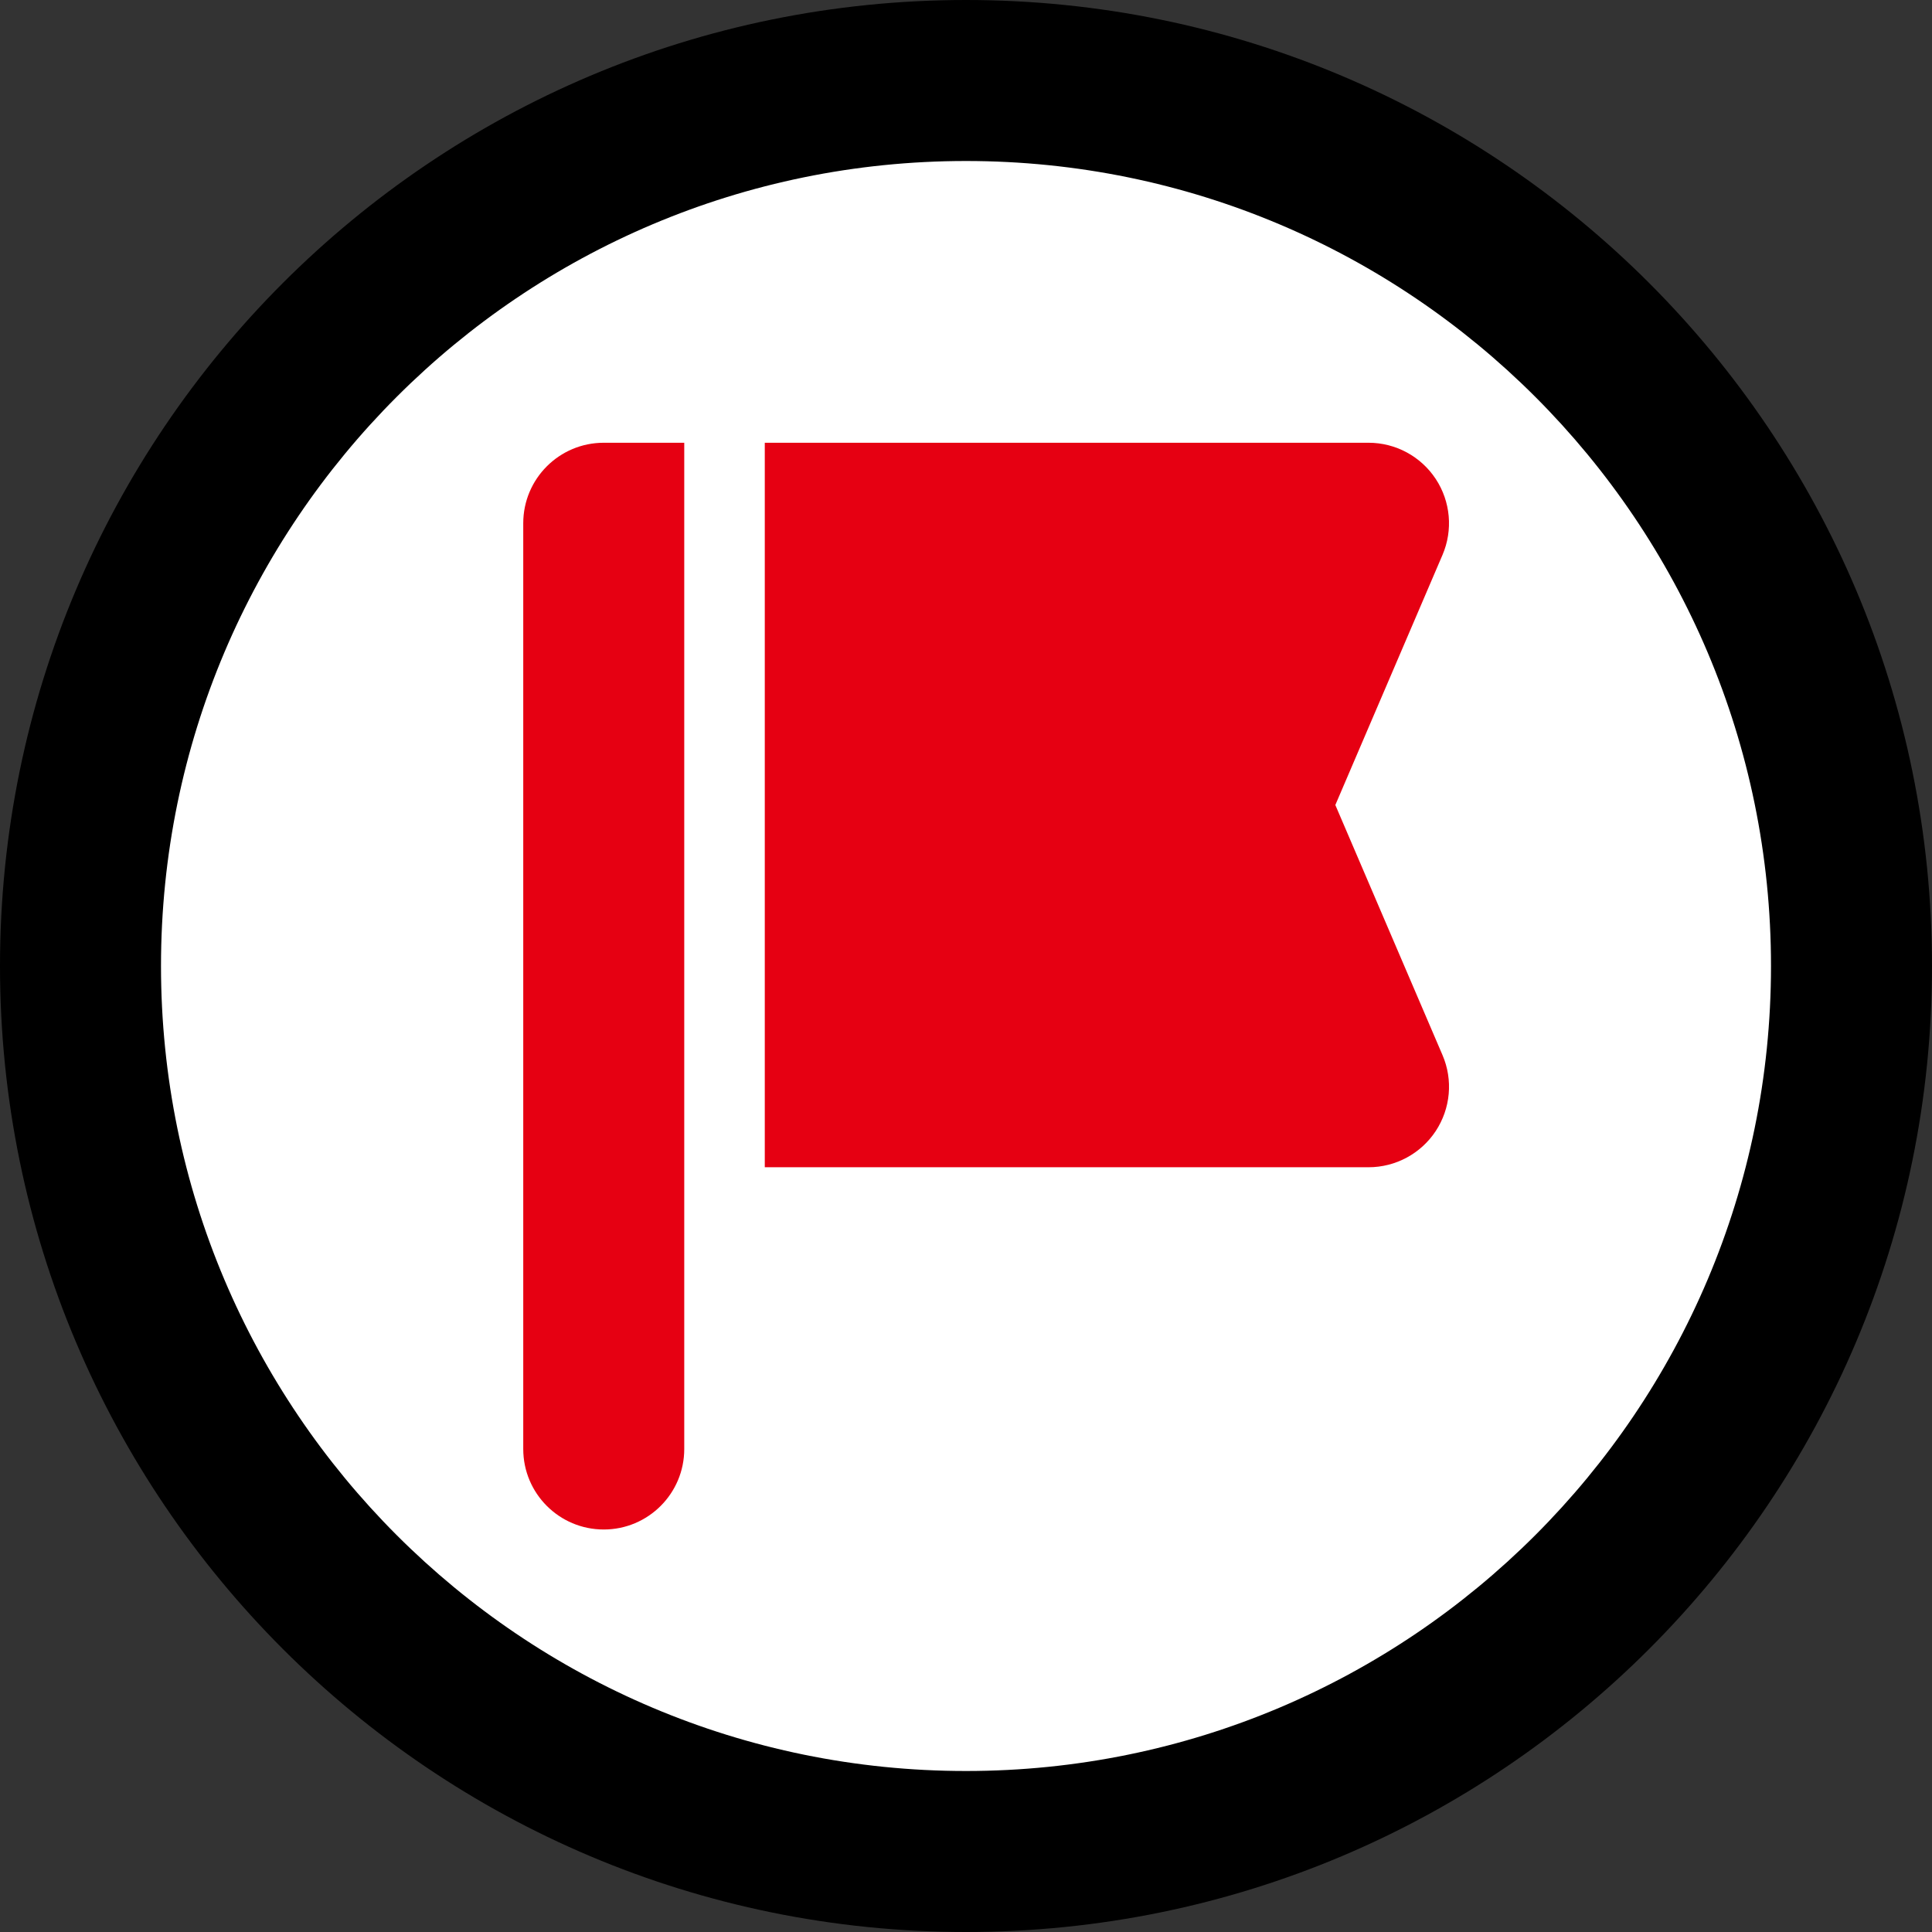
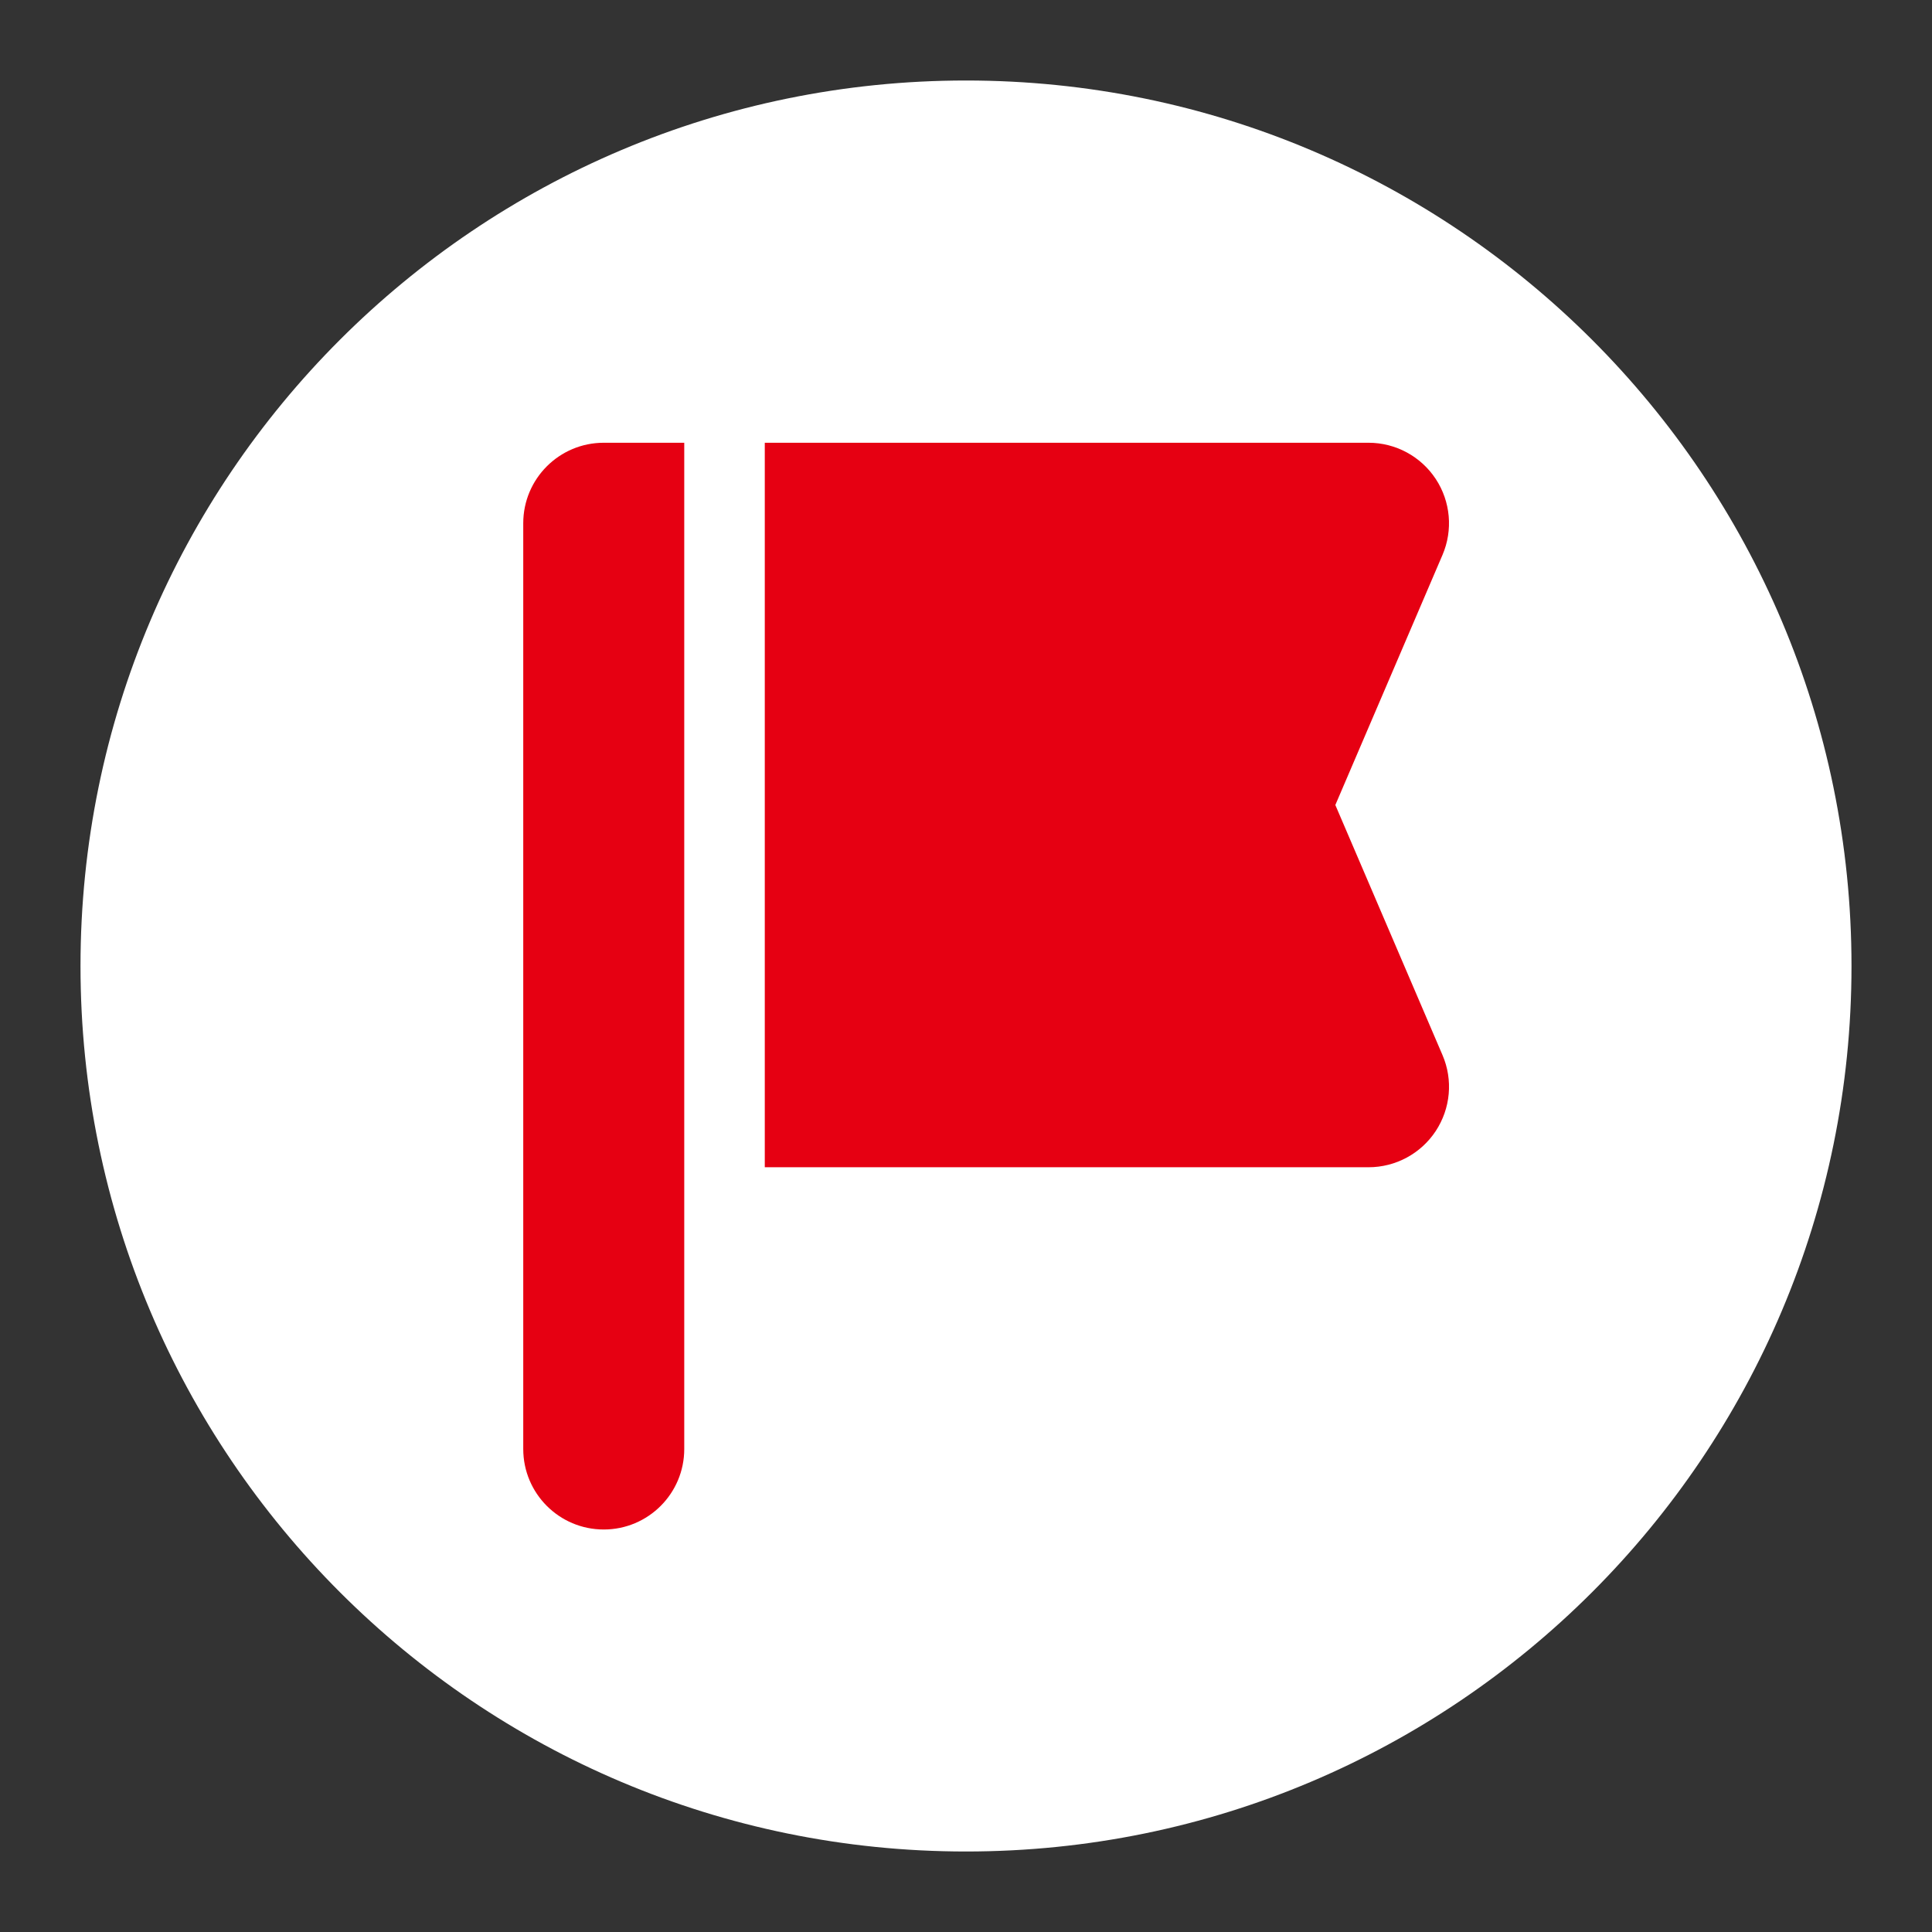
<svg xmlns="http://www.w3.org/2000/svg" width="60" height="60" viewBox="0 0 60 60" fill="none">
  <rect x="0" y="0" width="60" height="60" fill="#333333" stroke="none" />
  <g clip-path="url(#clip0_39084_73644)">
    <path d="M30 57.5C45.188 57.5 57.5 45.188 57.5 30C57.5 14.812 45.188 2.5 30 2.5C14.812 2.5 2.5 14.812 2.5 30C2.5 45.188 14.812 57.5 30 57.5Z" fill="white" />
-     <path fill-rule="evenodd" clip-rule="evenodd" d="M30 5C16.193 5 5 16.193 5 30C5 43.807 16.193 55 30 55C43.807 55 55 43.807 55 30C55 16.193 43.807 5 30 5ZM0 30C0 13.431 13.432 0 30 0C46.569 0 60 13.431 60 30C60 46.569 46.569 60 30 60C13.432 60 0 46.569 0 30Z" fill="black" />
    <path d="M21.25 13.75H18.75C17.369 13.75 16.25 14.869 16.25 16.25V45C16.25 46.381 17.369 47.5 18.75 47.5C20.131 47.5 21.25 46.381 21.25 45V13.75Z" fill="#E60012" />
    <path d="M41.47 25L44.798 17.234C45.129 16.462 45.05 15.576 44.588 14.874C44.125 14.172 43.341 13.75 42.501 13.75H23.751V36.25H42.501C43.341 36.25 44.125 35.828 44.588 35.126C45.05 34.424 45.13 33.538 44.798 32.766L41.47 25Z" fill="#E60012" />
  </g>
  <defs>
    <clipPath id="clip0_39084_73644">
      <rect width="60" height="60" fill="white" />
    </clipPath>
  </defs>
</svg>